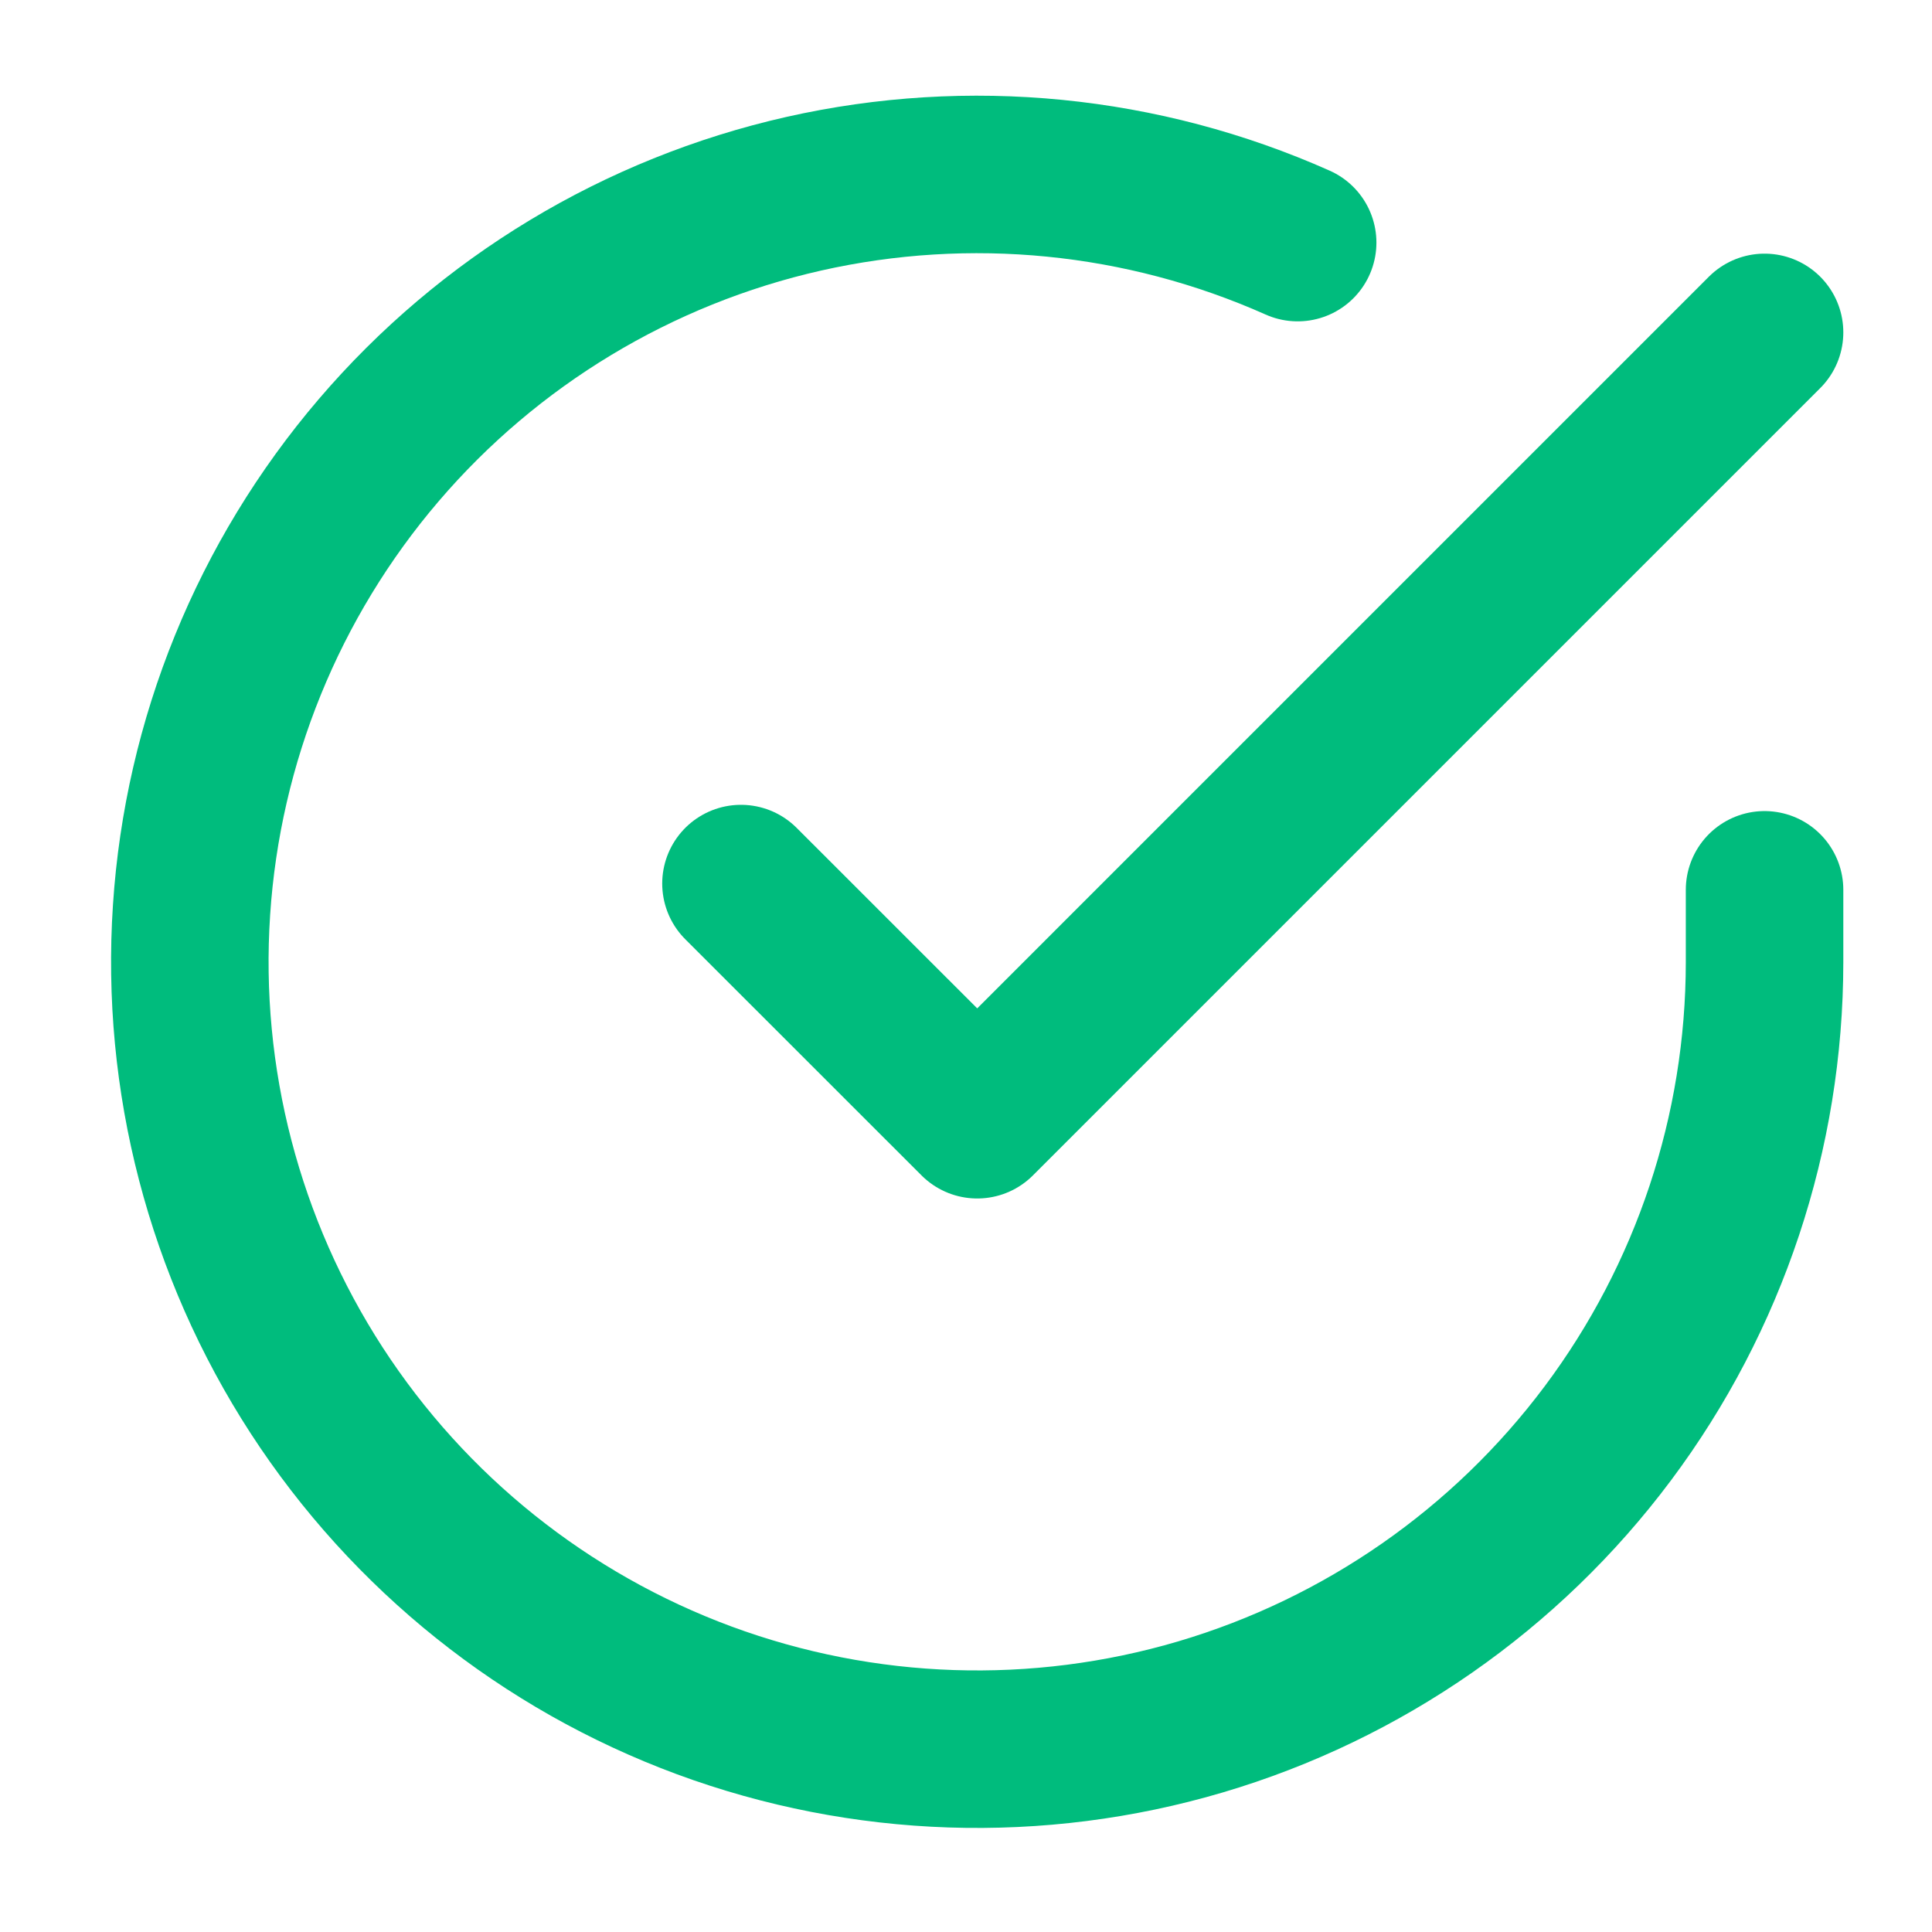
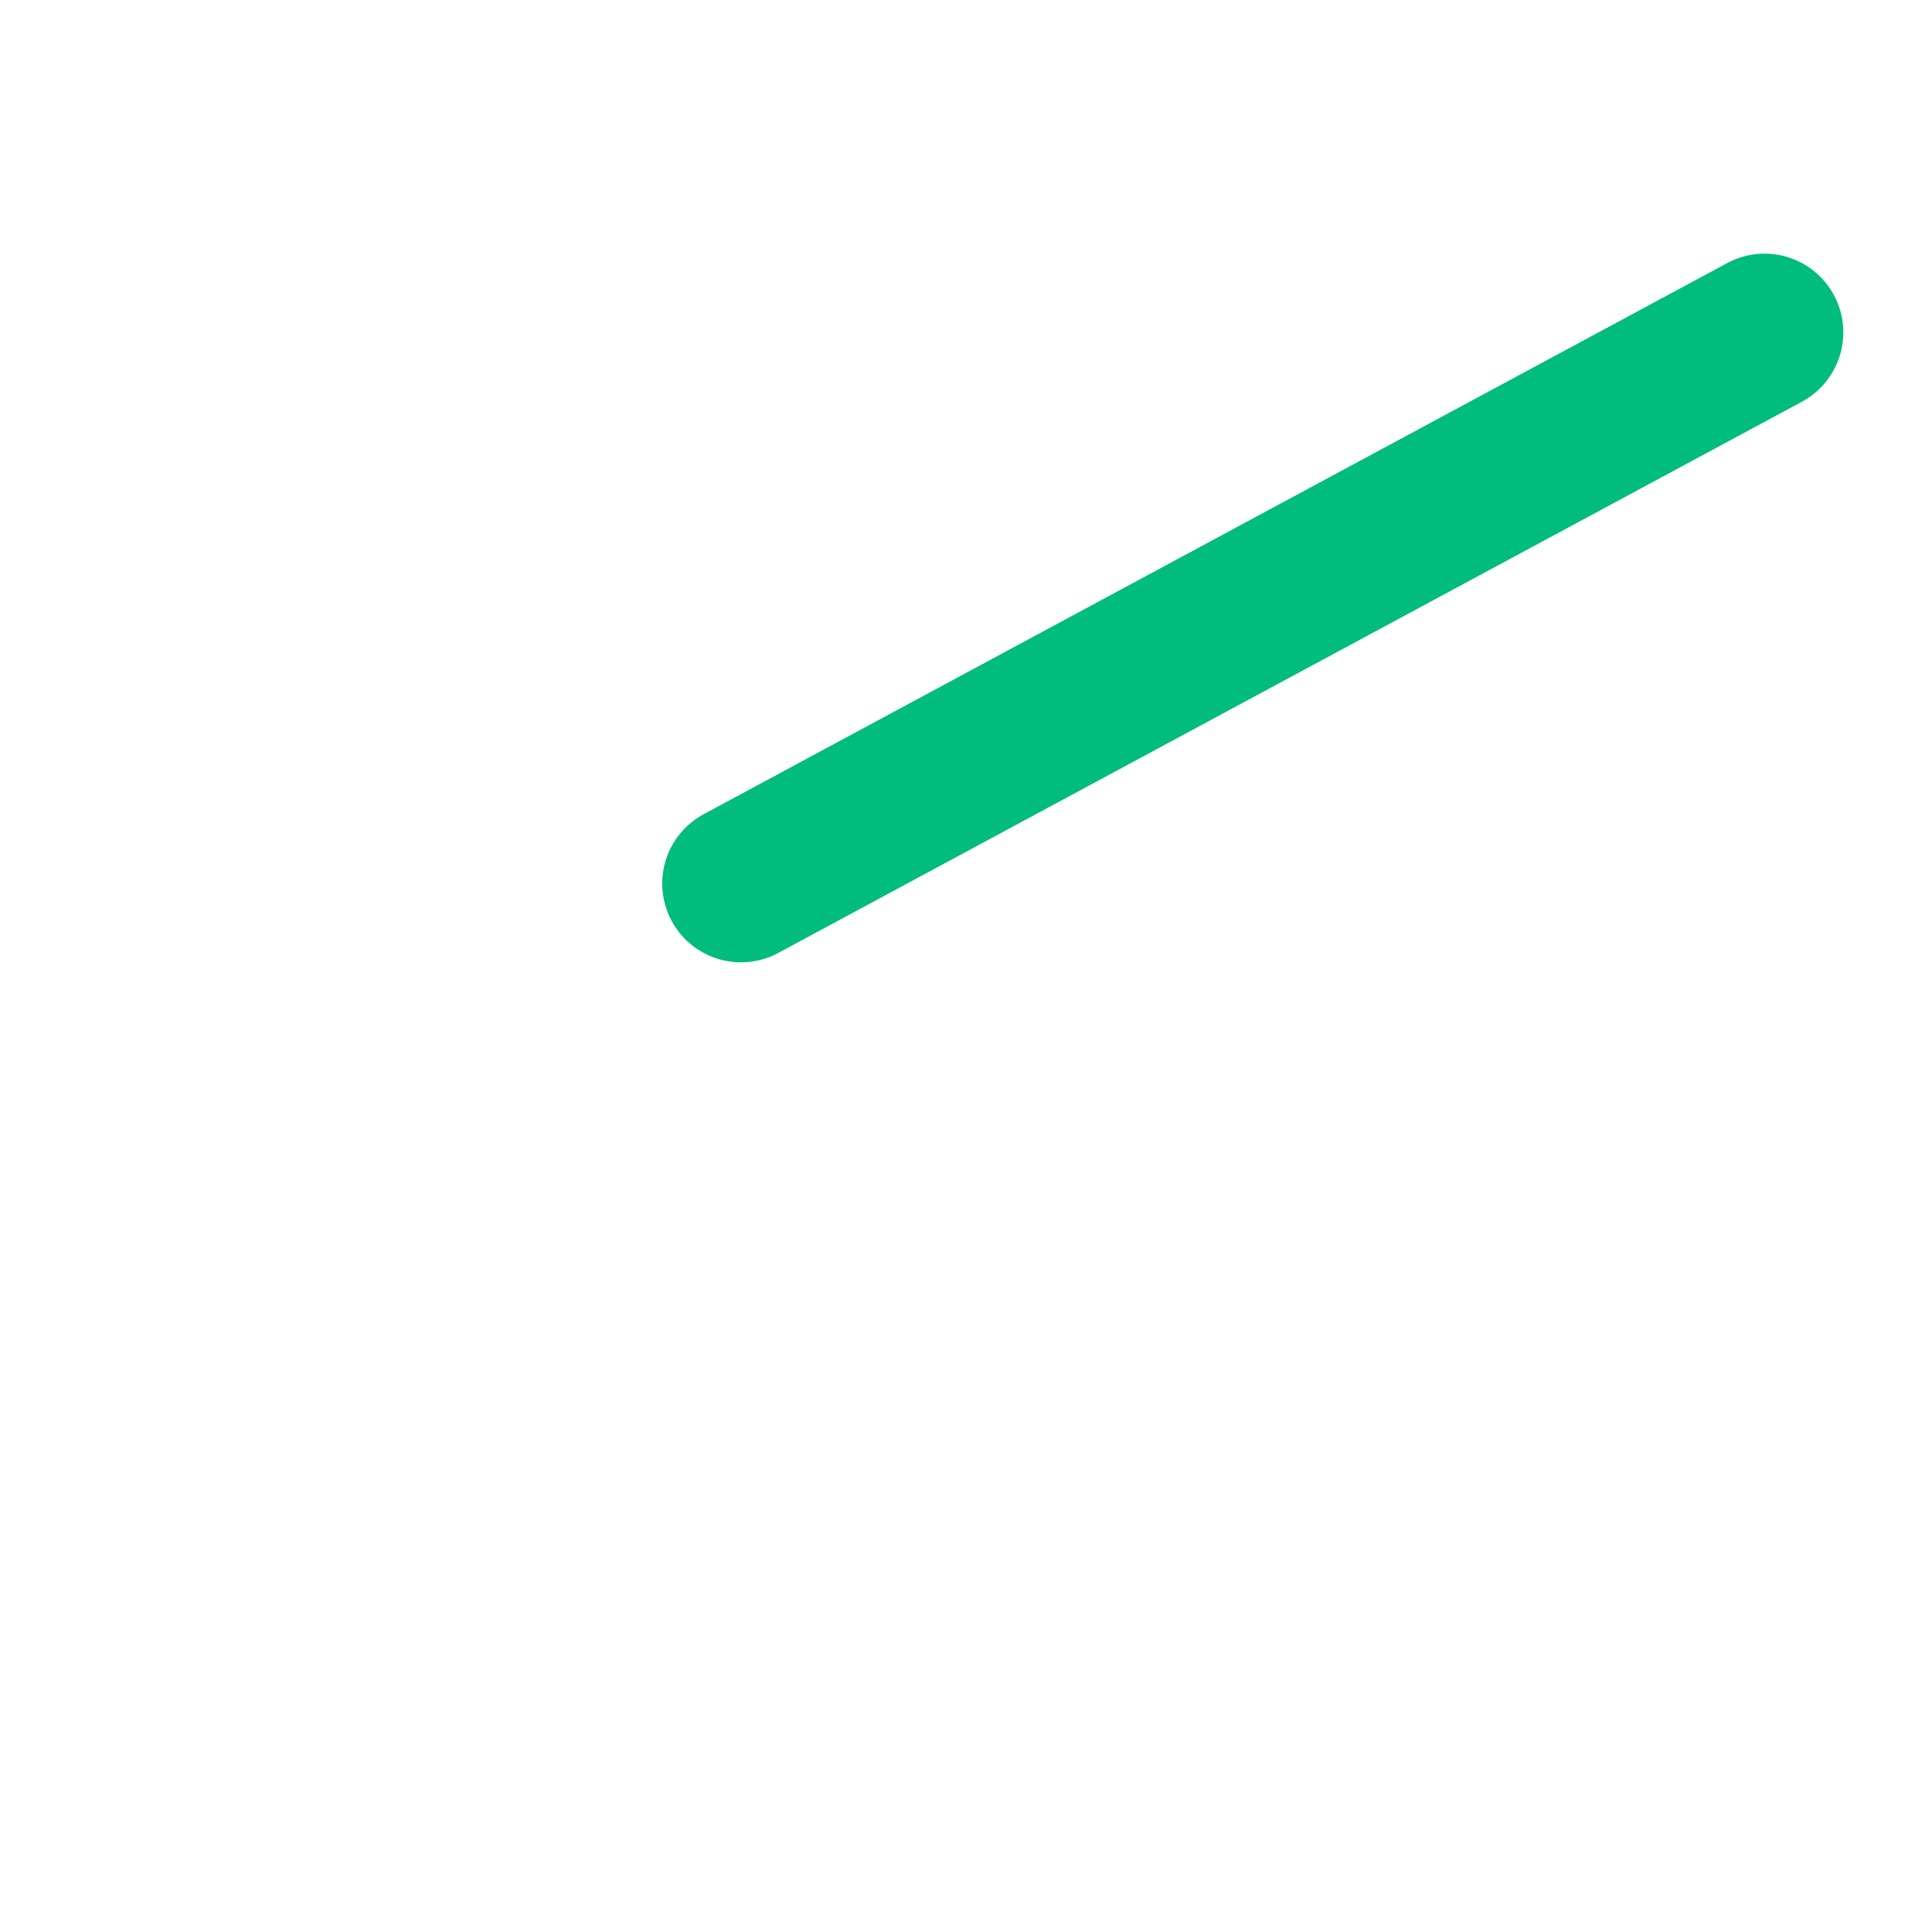
<svg xmlns="http://www.w3.org/2000/svg" width="21" height="21" viewBox="0 0 21 21" fill="none">
-   <path d="M19.18 9.672V10.46C19.179 12.305 18.582 14.101 17.477 15.579C16.372 17.057 14.818 18.139 13.049 18.662C11.279 19.185 9.387 19.122 7.656 18.483C5.925 17.843 4.447 16.661 3.442 15.113C2.438 13.565 1.96 11.733 2.082 9.891C2.203 8.05 2.917 6.297 4.116 4.894C5.315 3.491 6.936 2.513 8.736 2.106C10.536 1.7 12.419 1.886 14.105 2.637" stroke="#00BC7D" stroke-width="1.712" stroke-linecap="round" stroke-linejoin="round" />
-   <path d="M8.054 9.604L10.622 12.171L19.18 3.613" stroke="#00BC7D" stroke-width="1.712" stroke-linecap="round" stroke-linejoin="round" />
+   <path d="M8.054 9.604L19.18 3.613" stroke="#00BC7D" stroke-width="1.712" stroke-linecap="round" stroke-linejoin="round" />
</svg>